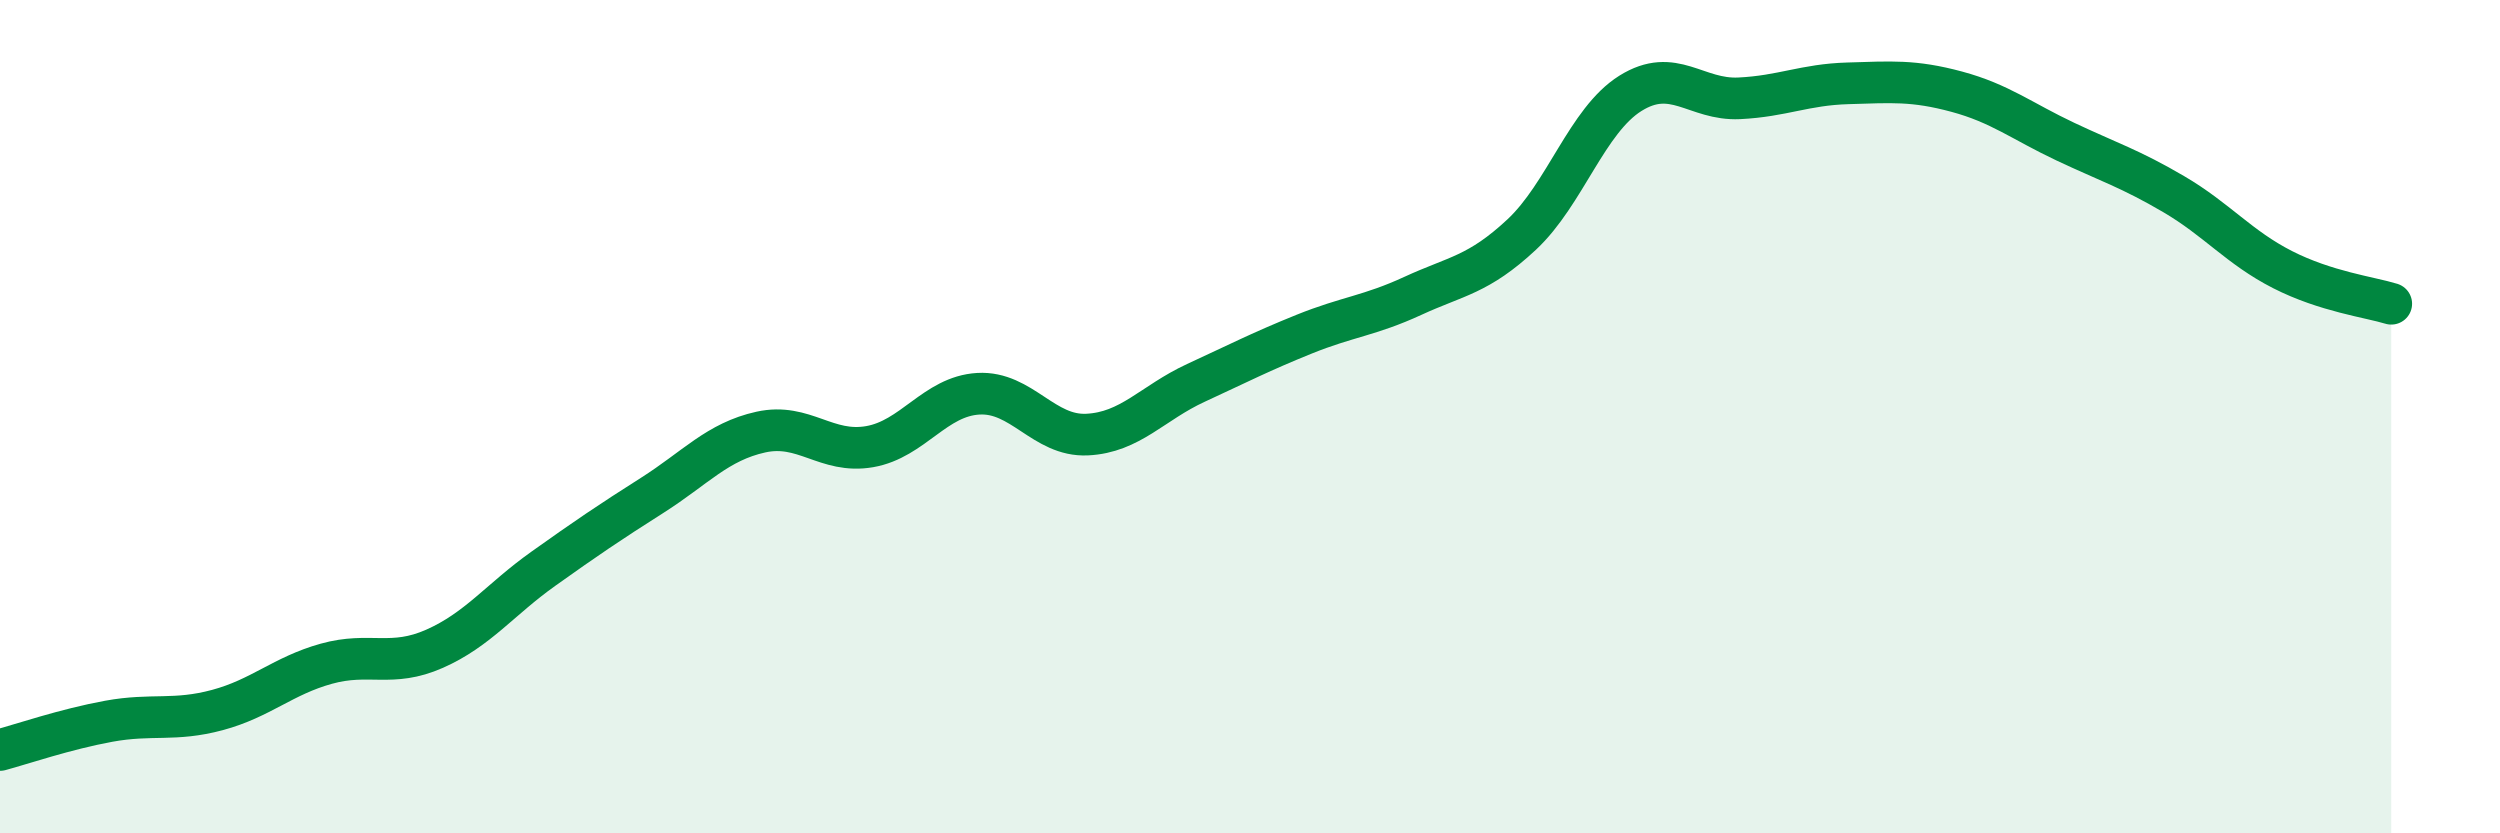
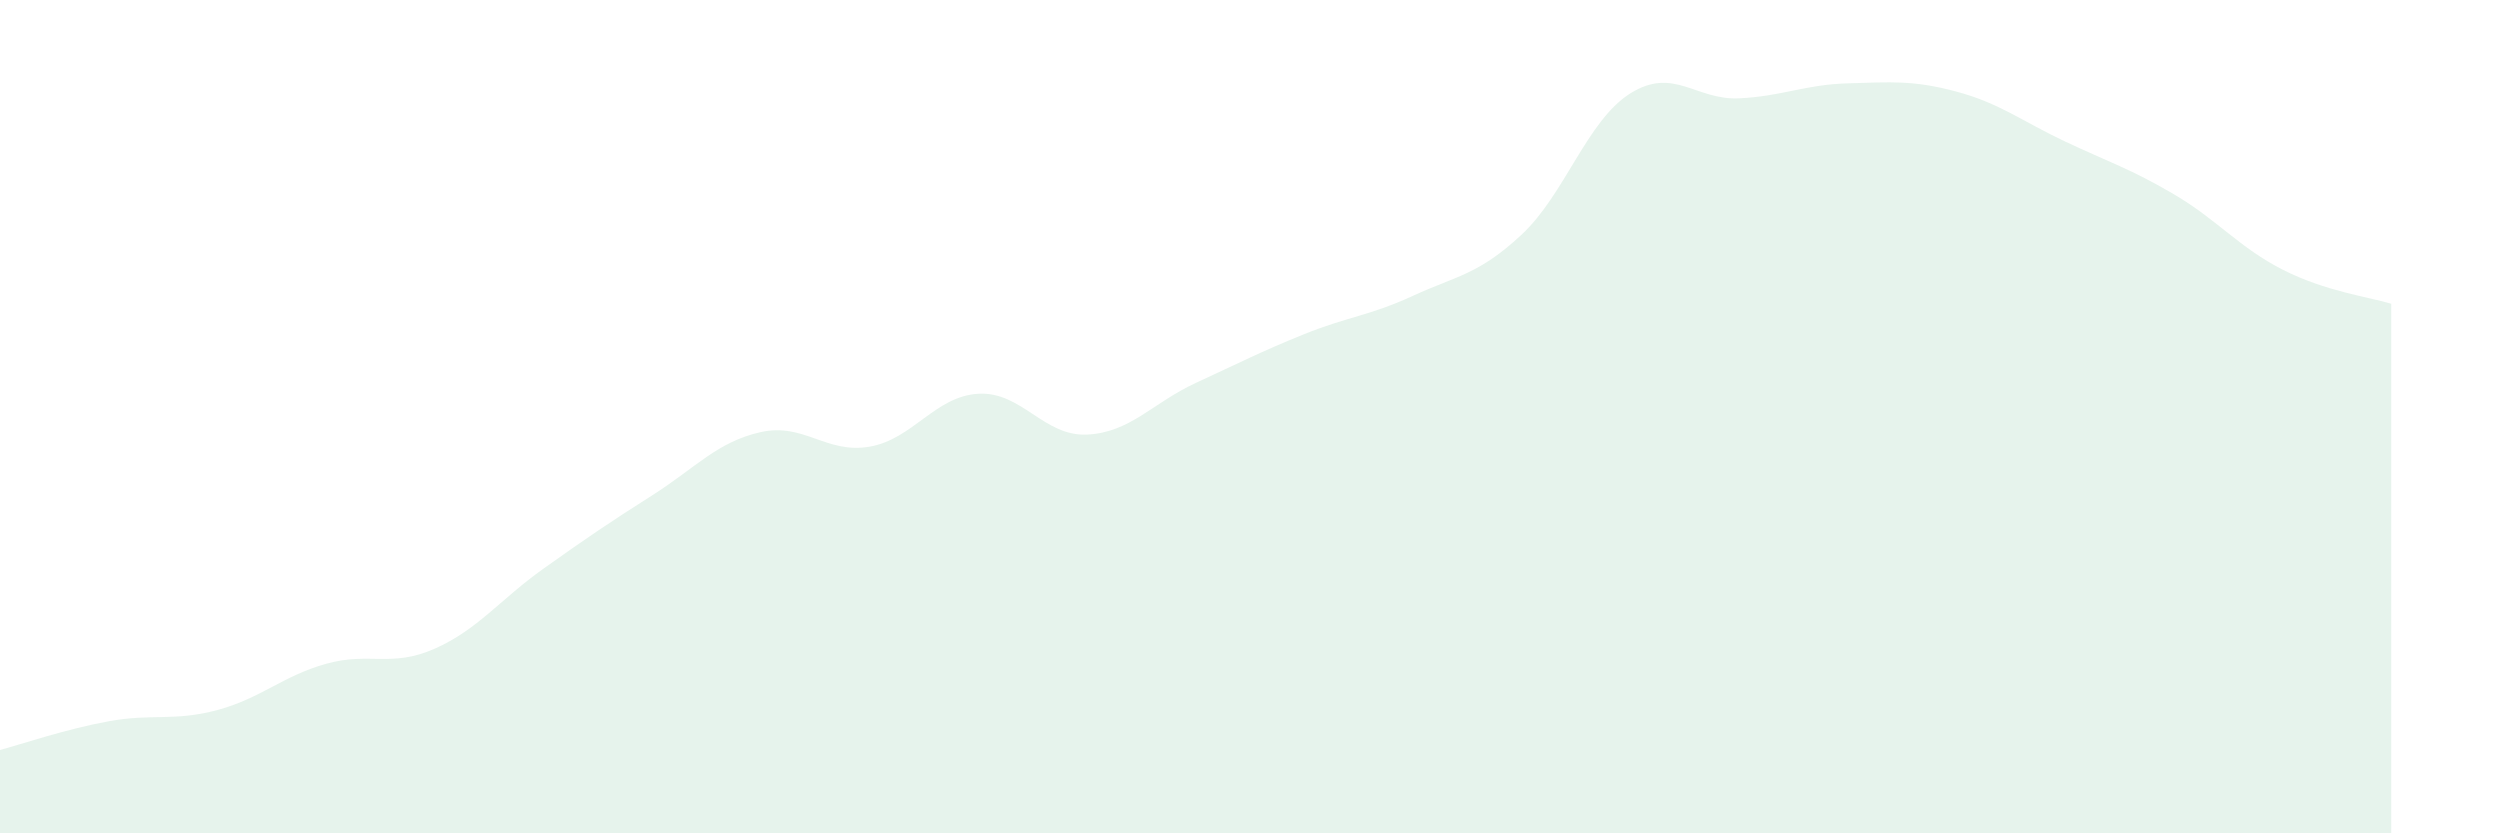
<svg xmlns="http://www.w3.org/2000/svg" width="60" height="20" viewBox="0 0 60 20">
  <path d="M 0,18 C 0.52,17.86 1.57,17.5 2.61,17.31 C 3.65,17.12 4.18,17.32 5.22,17.04 C 6.26,16.76 6.79,16.22 7.83,15.93 C 8.87,15.64 9.39,16.03 10.43,15.57 C 11.47,15.11 12,14.39 13.04,13.65 C 14.08,12.91 14.61,12.55 15.65,11.89 C 16.69,11.23 17.22,10.6 18.26,10.37 C 19.3,10.14 19.83,10.9 20.87,10.72 C 21.91,10.54 22.44,9.51 23.48,9.45 C 24.52,9.39 25.05,10.48 26.09,10.43 C 27.13,10.38 27.66,9.67 28.7,9.19 C 29.74,8.71 30.26,8.44 31.3,8.02 C 32.34,7.6 32.87,7.58 33.91,7.1 C 34.95,6.62 35.48,6.6 36.52,5.63 C 37.56,4.66 38.09,2.89 39.13,2.24 C 40.17,1.59 40.7,2.41 41.74,2.36 C 42.78,2.31 43.31,2.03 44.35,2 C 45.39,1.97 45.92,1.92 46.96,2.2 C 48,2.48 48.53,2.91 49.57,3.4 C 50.61,3.89 51.13,4.05 52.17,4.66 C 53.21,5.27 53.74,5.94 54.78,6.47 C 55.82,7 56.87,7.13 57.39,7.29L57.39 20L0 20Z" fill="#008740" opacity="0.1" stroke-linecap="round" stroke-linejoin="round" />
-   <path d="M 0,18 C 0.52,17.86 1.57,17.5 2.61,17.31 C 3.65,17.12 4.18,17.32 5.22,17.04 C 6.26,16.76 6.79,16.22 7.83,15.93 C 8.87,15.64 9.39,16.03 10.43,15.57 C 11.47,15.11 12,14.39 13.04,13.65 C 14.08,12.91 14.61,12.55 15.65,11.89 C 16.69,11.23 17.22,10.6 18.26,10.37 C 19.3,10.14 19.83,10.9 20.87,10.72 C 21.91,10.54 22.44,9.51 23.48,9.45 C 24.52,9.39 25.05,10.48 26.09,10.43 C 27.13,10.38 27.66,9.67 28.7,9.19 C 29.74,8.71 30.26,8.44 31.3,8.02 C 32.34,7.6 32.87,7.58 33.91,7.1 C 34.95,6.62 35.48,6.6 36.52,5.63 C 37.56,4.66 38.09,2.89 39.13,2.24 C 40.17,1.59 40.7,2.41 41.74,2.36 C 42.78,2.31 43.31,2.03 44.35,2 C 45.39,1.97 45.92,1.92 46.96,2.2 C 48,2.48 48.53,2.91 49.57,3.4 C 50.61,3.89 51.13,4.05 52.17,4.66 C 53.21,5.27 53.74,5.94 54.78,6.47 C 55.82,7 56.87,7.13 57.39,7.29" stroke="#008740" stroke-width="1" fill="none" stroke-linecap="round" stroke-linejoin="round" />
</svg>